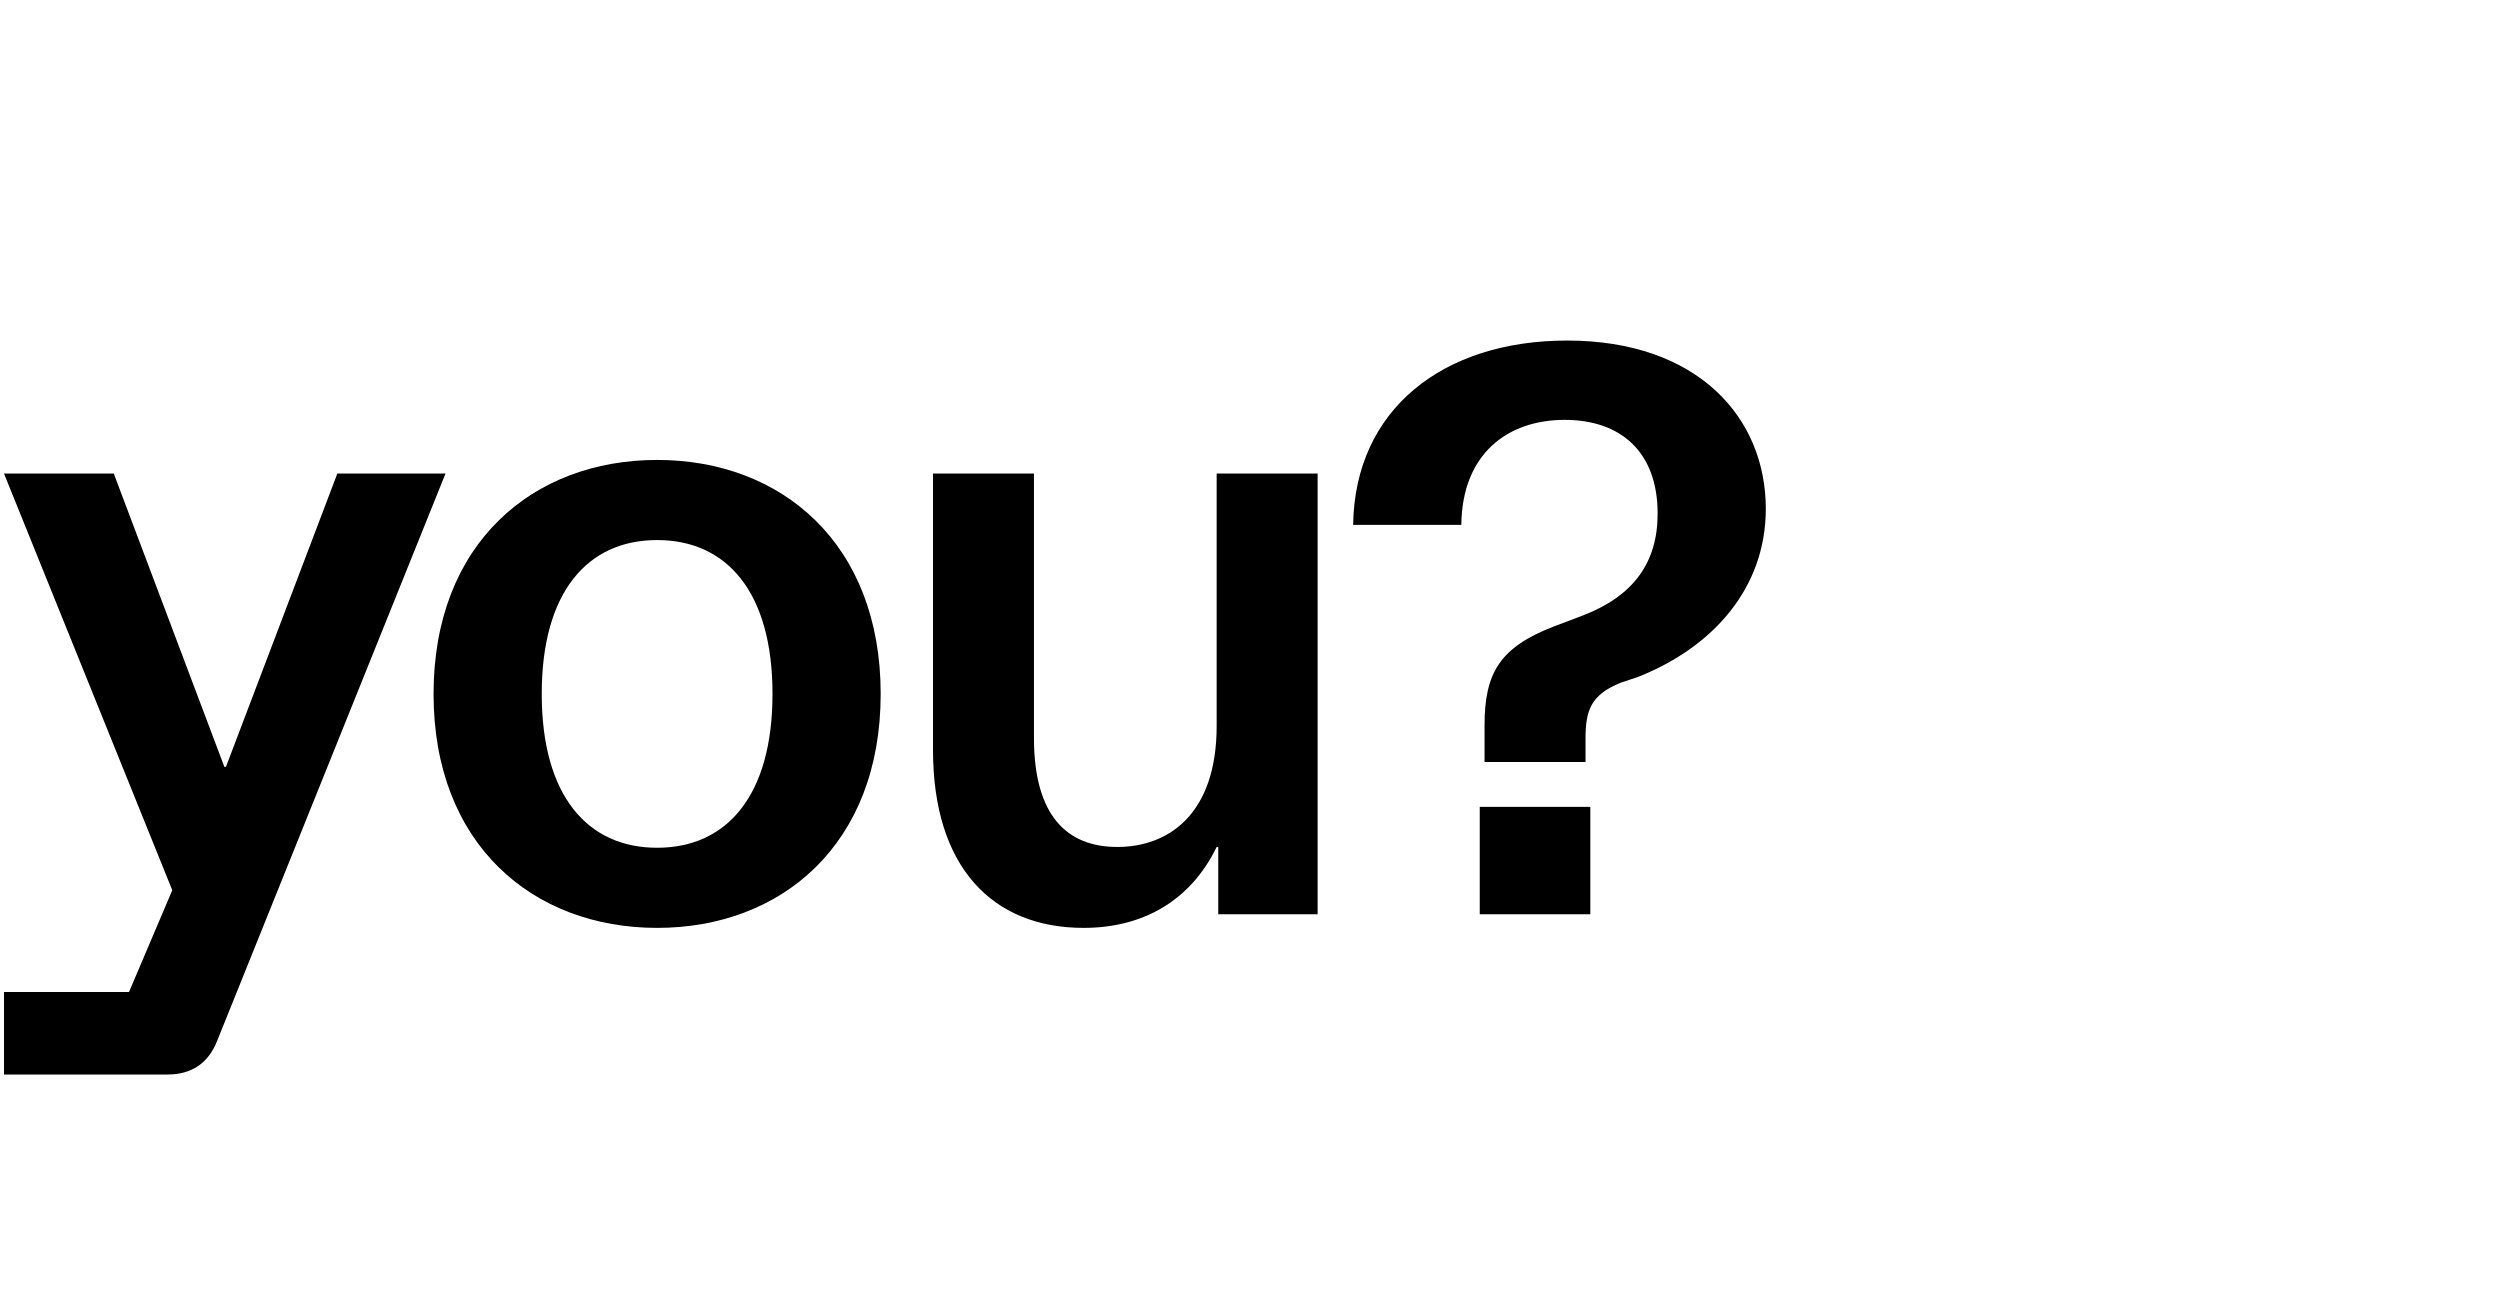
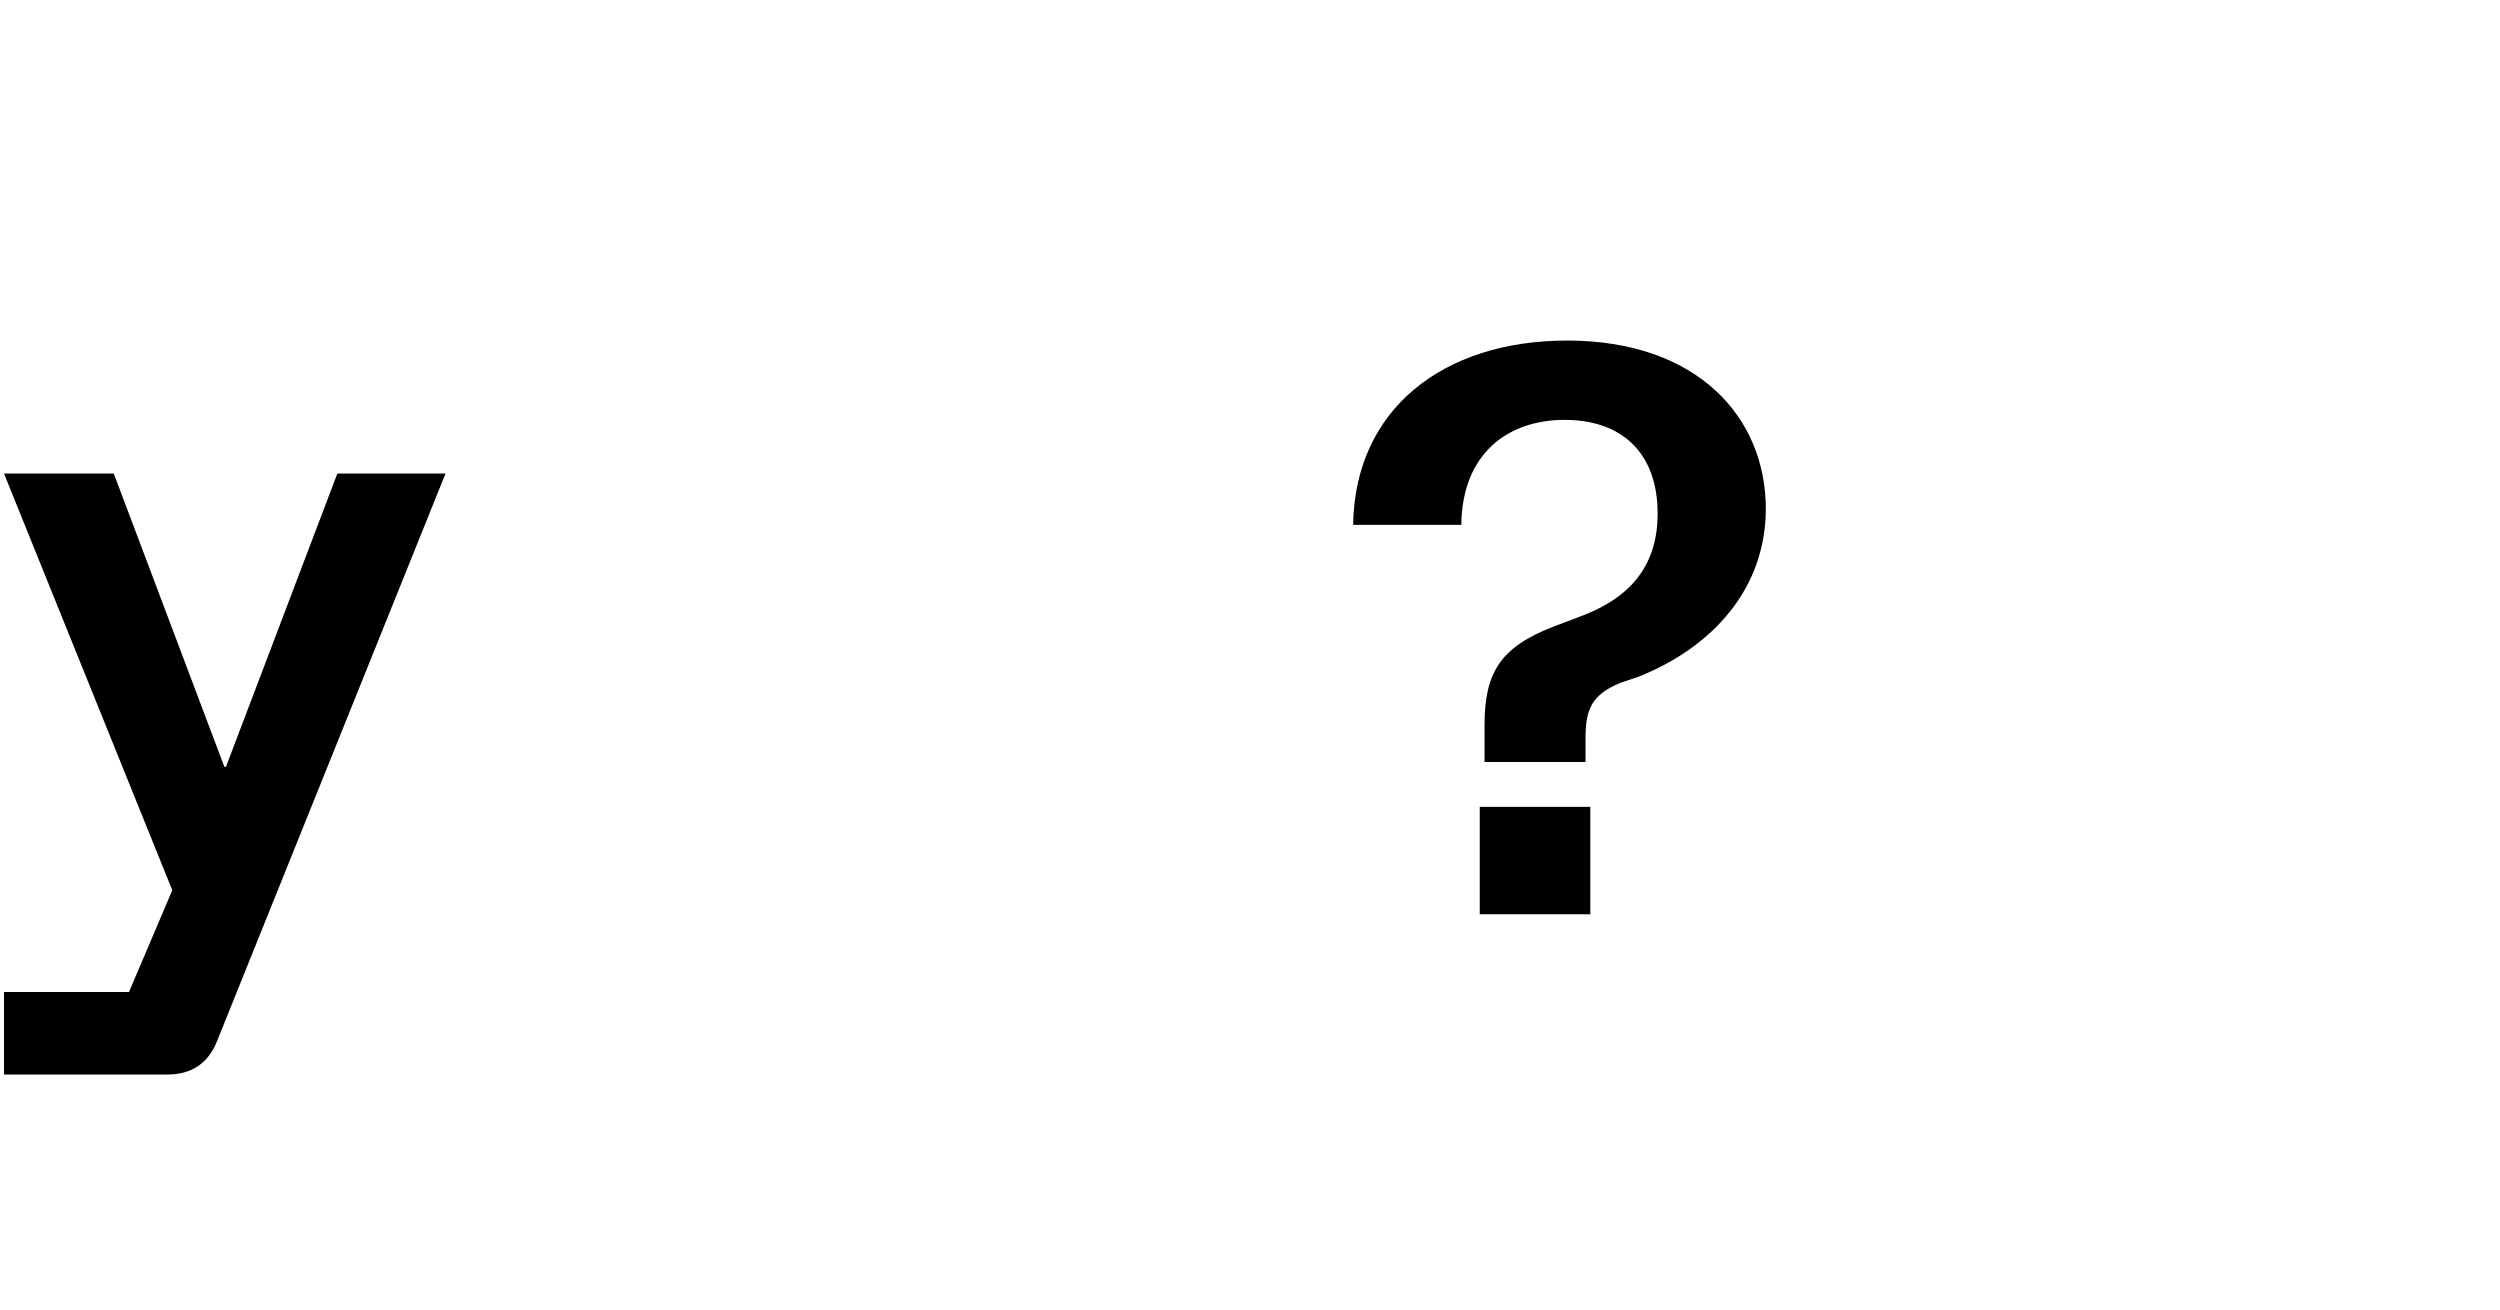
<svg xmlns="http://www.w3.org/2000/svg" fill="none" viewBox="0 0 624 327" height="327" width="624">
  <path fill="black" d="M1 268.2V247.6H32.2L43 222.2L1 118.2H28.4L56 191.4H56.4L84.2 118.2H111.2L54.2 259.8C52 265.4 47.8 268.2 41.8 268.2H1Z" />
-   <path fill="black" d="M164.017 231.6C133.017 231.6 108.217 210.8 108.217 173.2C108.217 135.6 133.017 114.8 164.017 114.8C195.017 114.8 219.817 135.6 219.817 173.2C219.817 210.8 195.017 231.6 164.017 231.6ZM135.217 173.2C135.217 198.6 146.617 211.6 164.017 211.6C181.417 211.6 192.817 198.6 192.817 173.2C192.817 147.8 181.417 134.8 164.017 134.8C146.617 134.8 135.217 147.8 135.217 173.2Z" />
-   <path fill="black" d="M270.478 231.6C247.678 231.6 232.878 216.4 232.878 187.2V118.2H258.078V184.2C258.078 203.8 266.478 211.4 278.878 211.4C291.678 211.4 303.678 203.2 303.678 181.2V118.2H328.878V228.2H304.078V211.4H303.678C297.078 225 285.078 231.6 270.478 231.6Z" />
  <path fill="black" d="M370.545 181C370.545 168 374.345 161.6 387.745 156.4L395.145 153.6C407.545 148.8 413.745 140.6 413.745 128.2C413.745 112.8 404.545 104.8 390.545 104.8C376.345 104.8 364.945 113.2 364.745 131H337.745C338.145 102.2 360.145 85 391.145 85C423.745 85 440.745 104.2 440.745 127C440.745 146.8 427.545 161.6 408.745 169L404.545 170.4C397.145 173.4 395.745 177.2 395.745 184.4V190.2H370.545V181ZM369.345 228.2V201.4H396.945V228.2H369.345Z" />
</svg>